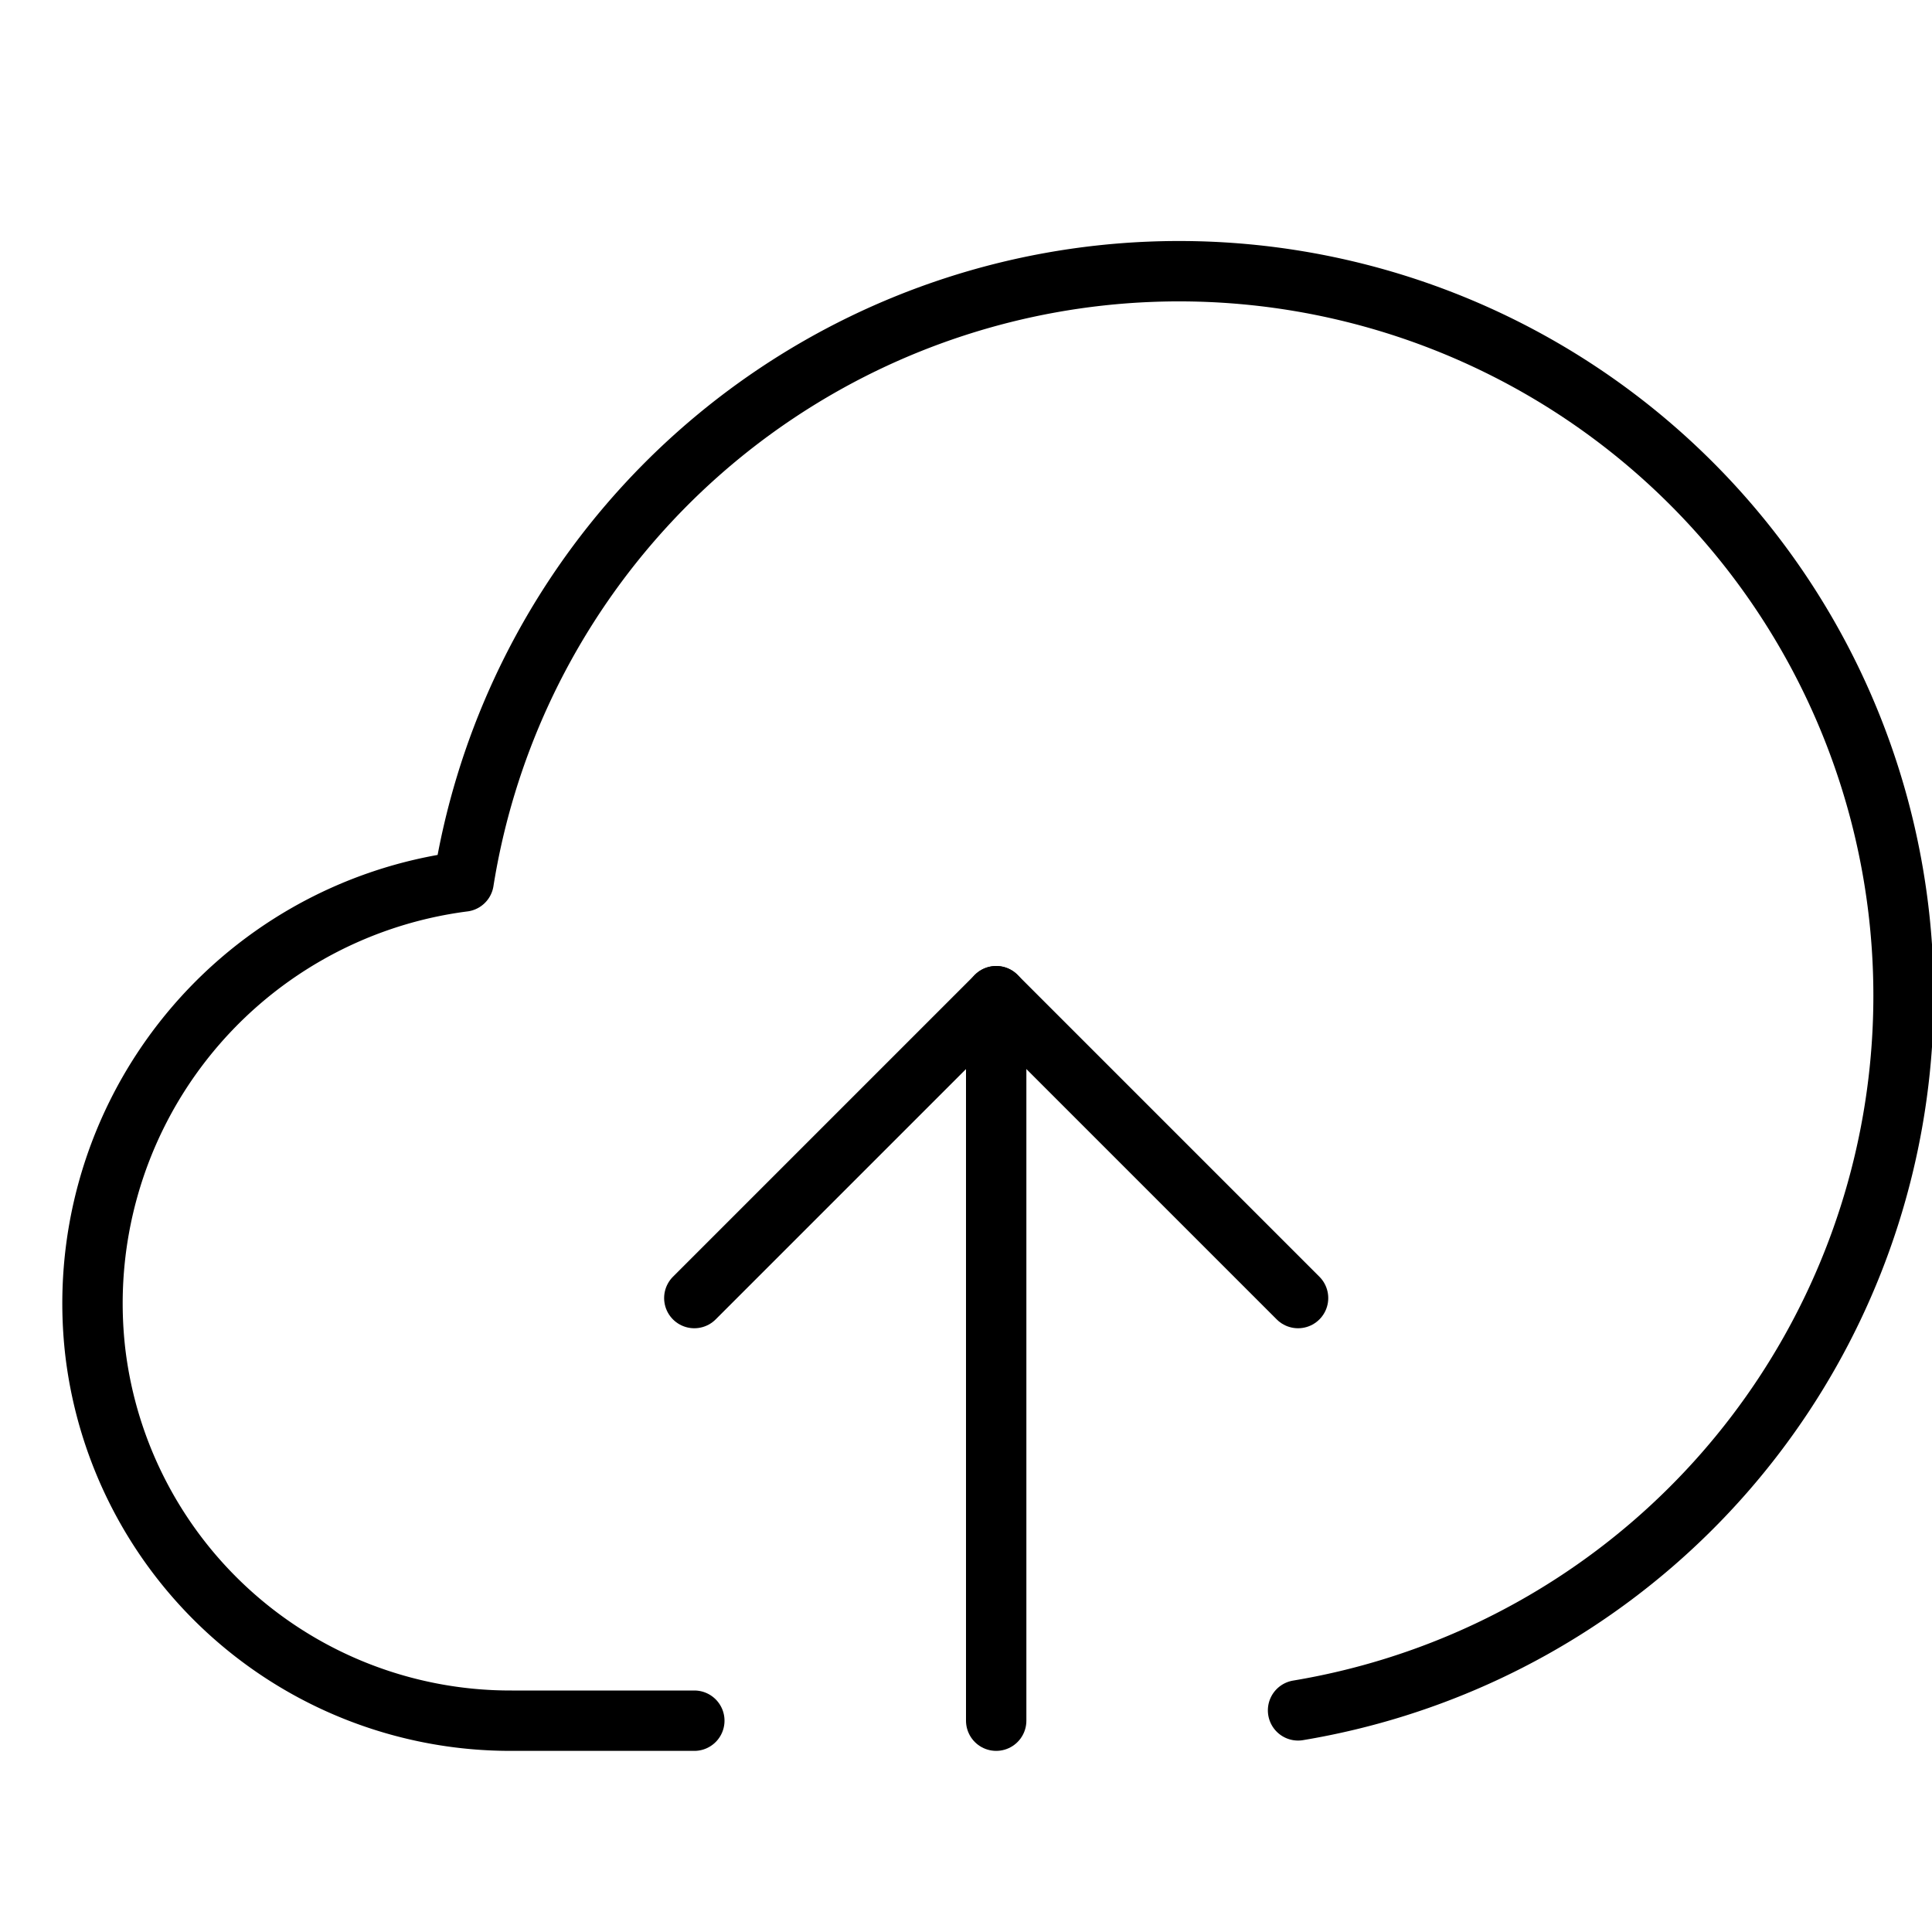
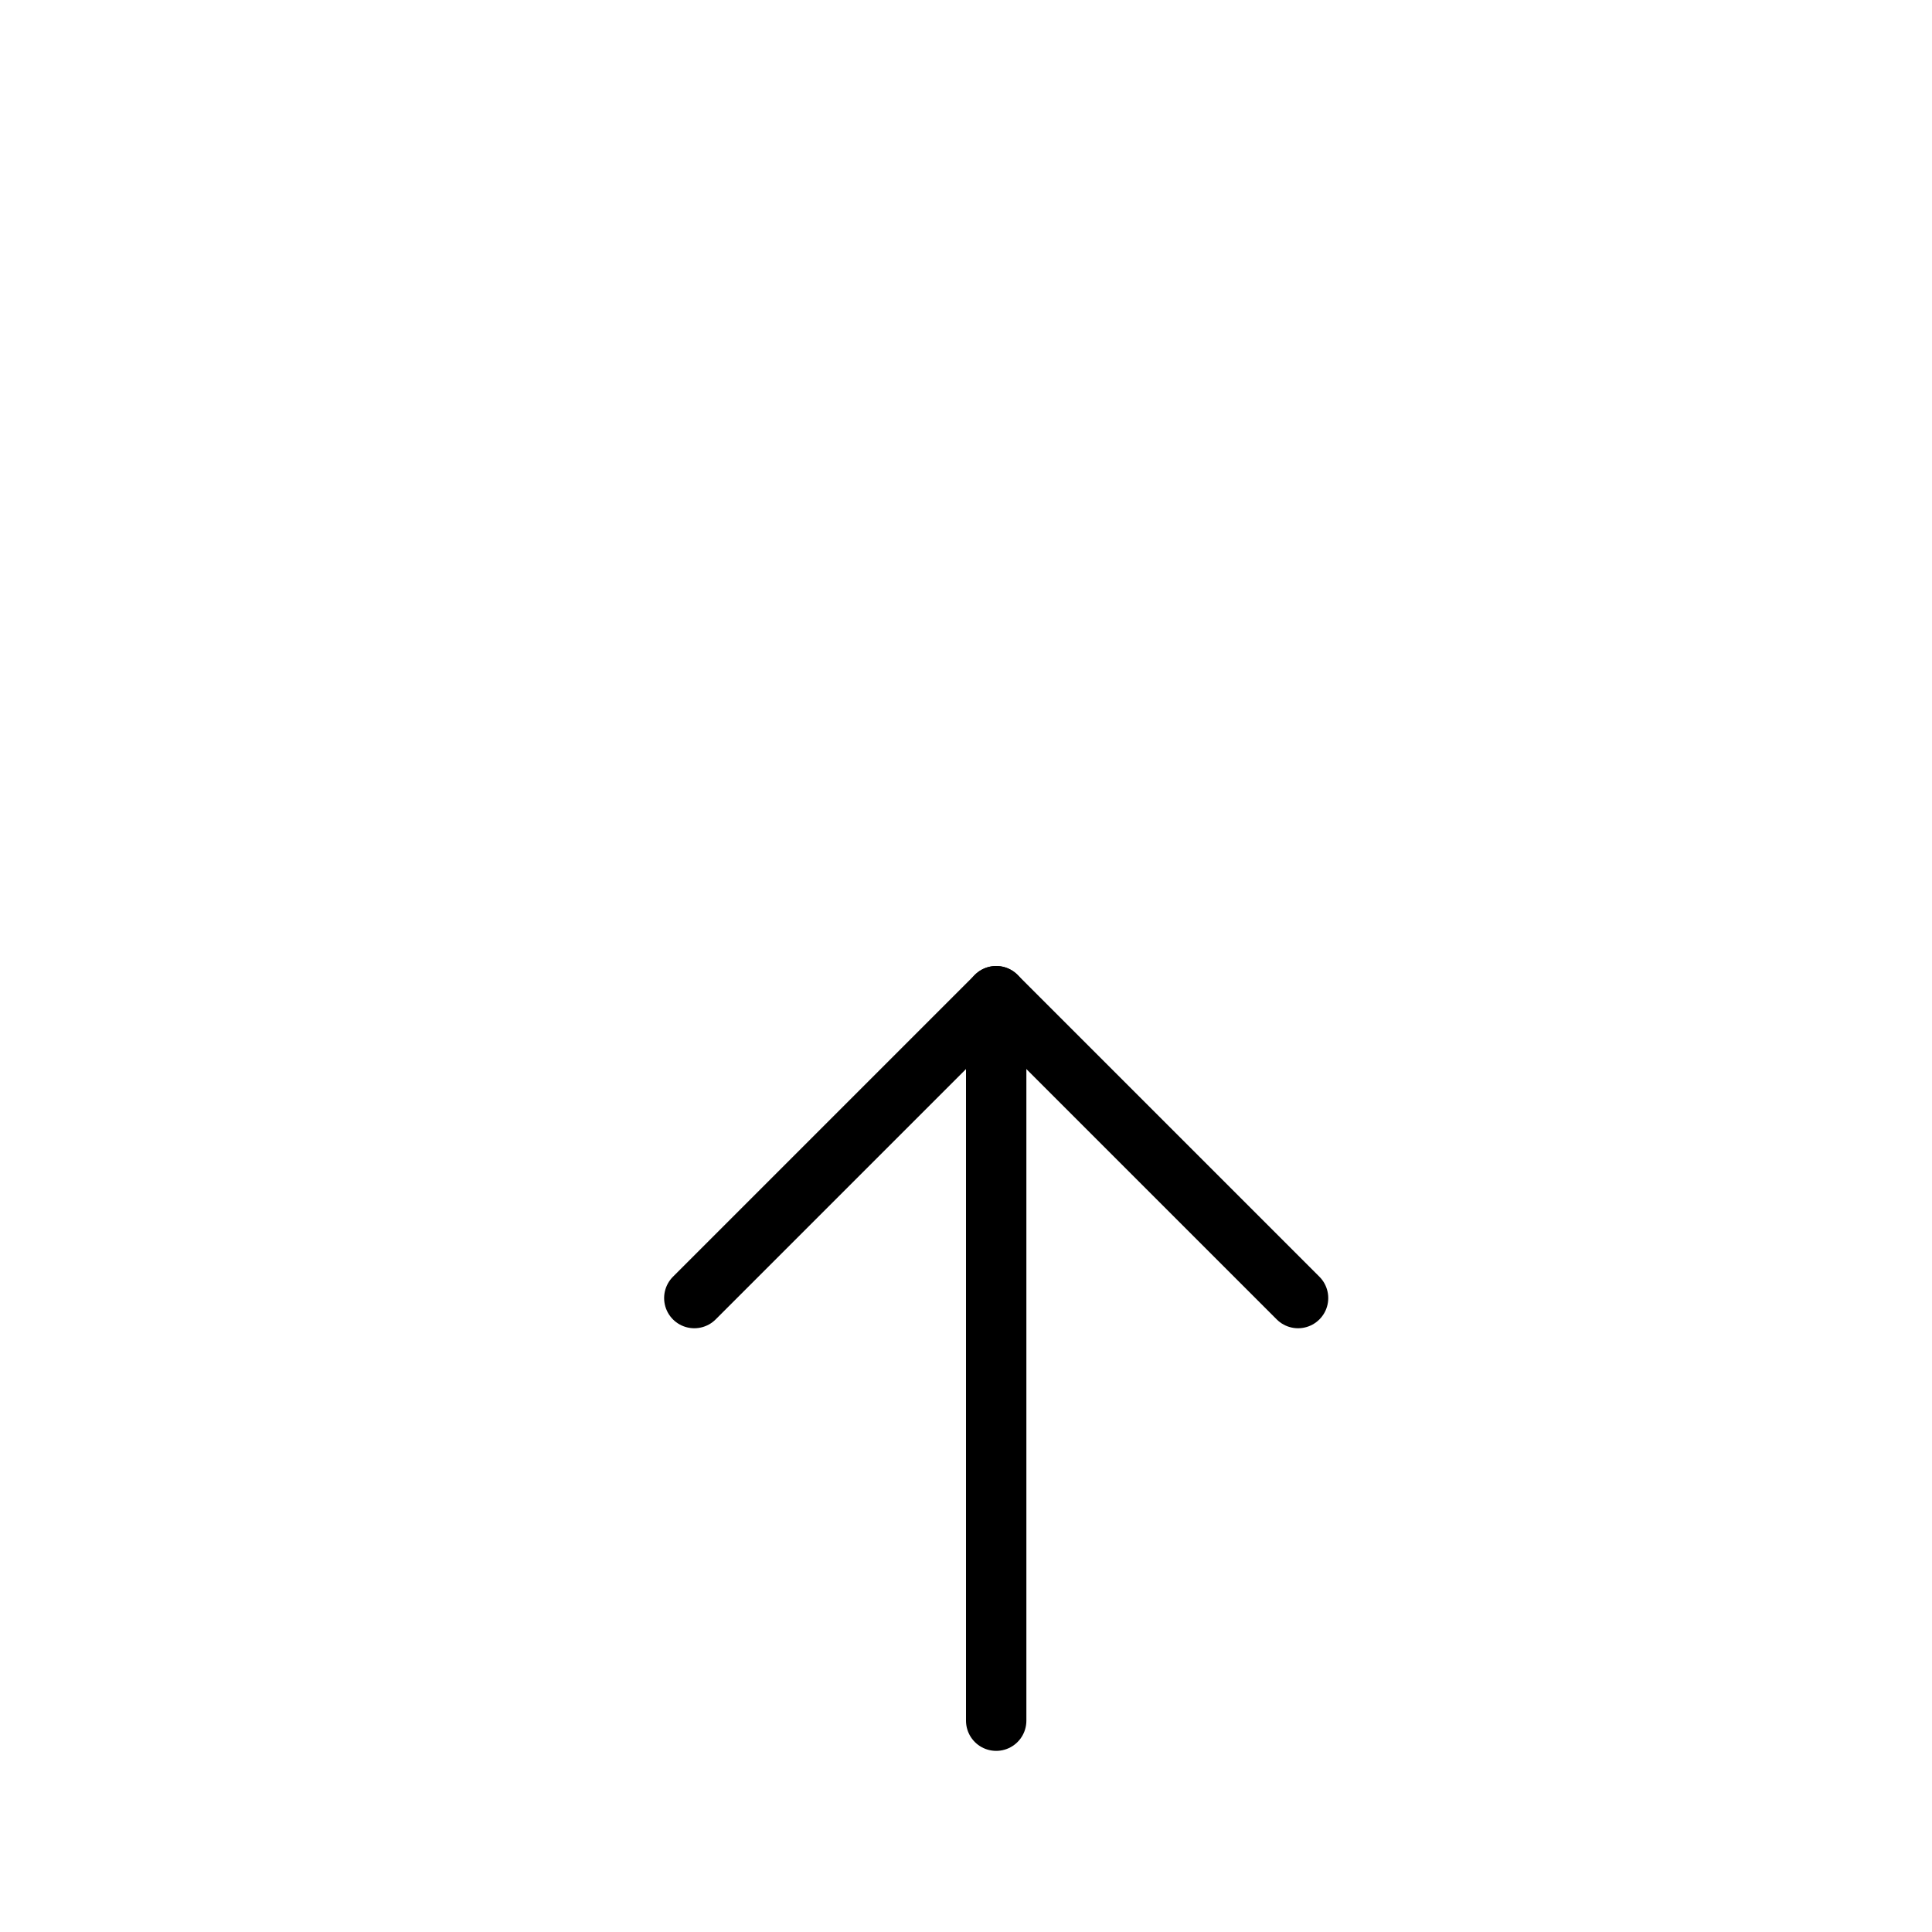
<svg xmlns="http://www.w3.org/2000/svg" viewBox="0 0 32 32">
  <title>cloud upload</title>
  <g stroke-linecap="round" stroke-width="1" fill="none" stroke="#000000" stroke-linejoin="round" class="nc-icon-wrapper" transform="translate(0.5 0.5)">
    <line data-cap="butt" x1="16" y1="28" x2="16" y2="16" stroke="#000000" />
    <polyline points="11 21 16 16 21 21" stroke="#000000" />
-     <path d="M21,27.829A12,12,0,1,0,7.179,14.1a7.046,7.046,0,0,0-6.1,7.8,6.924,6.924,0,0,0,6.9,6.1H11" />
  </g>
</svg>